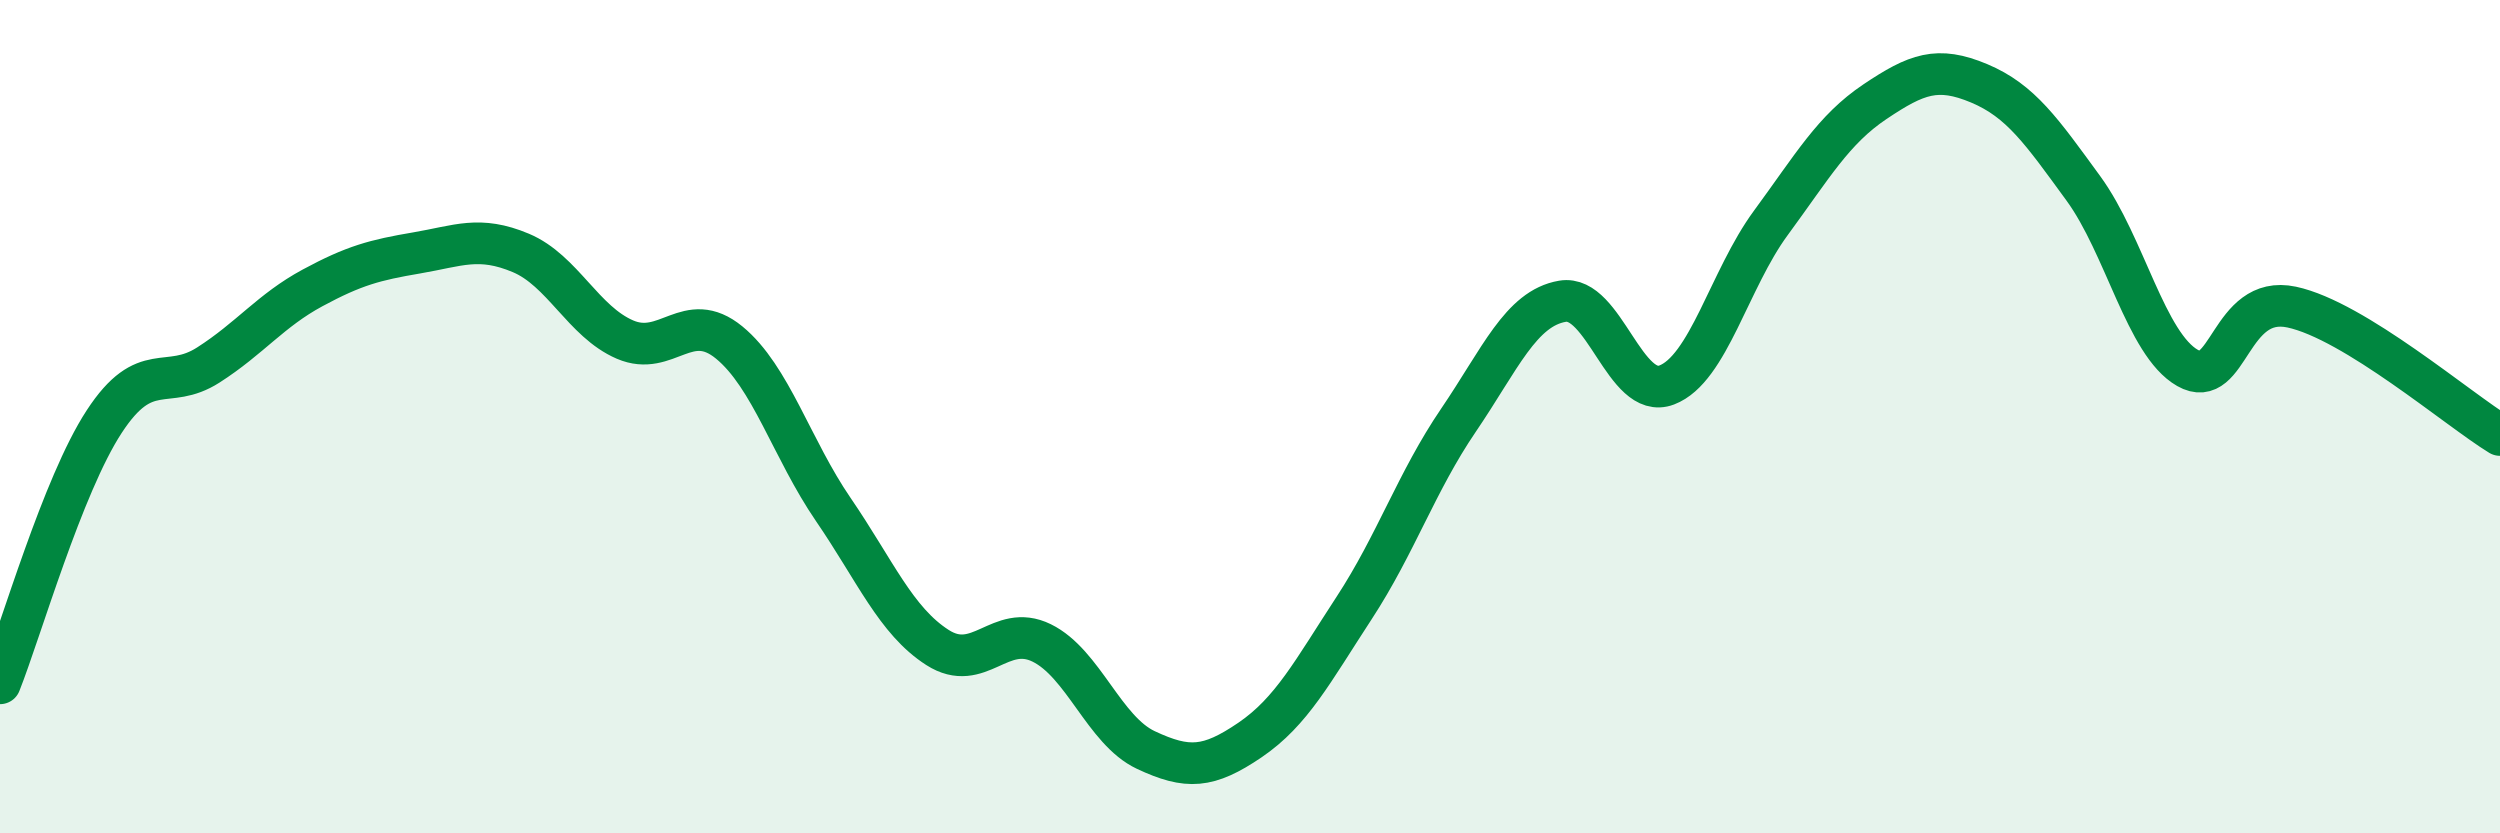
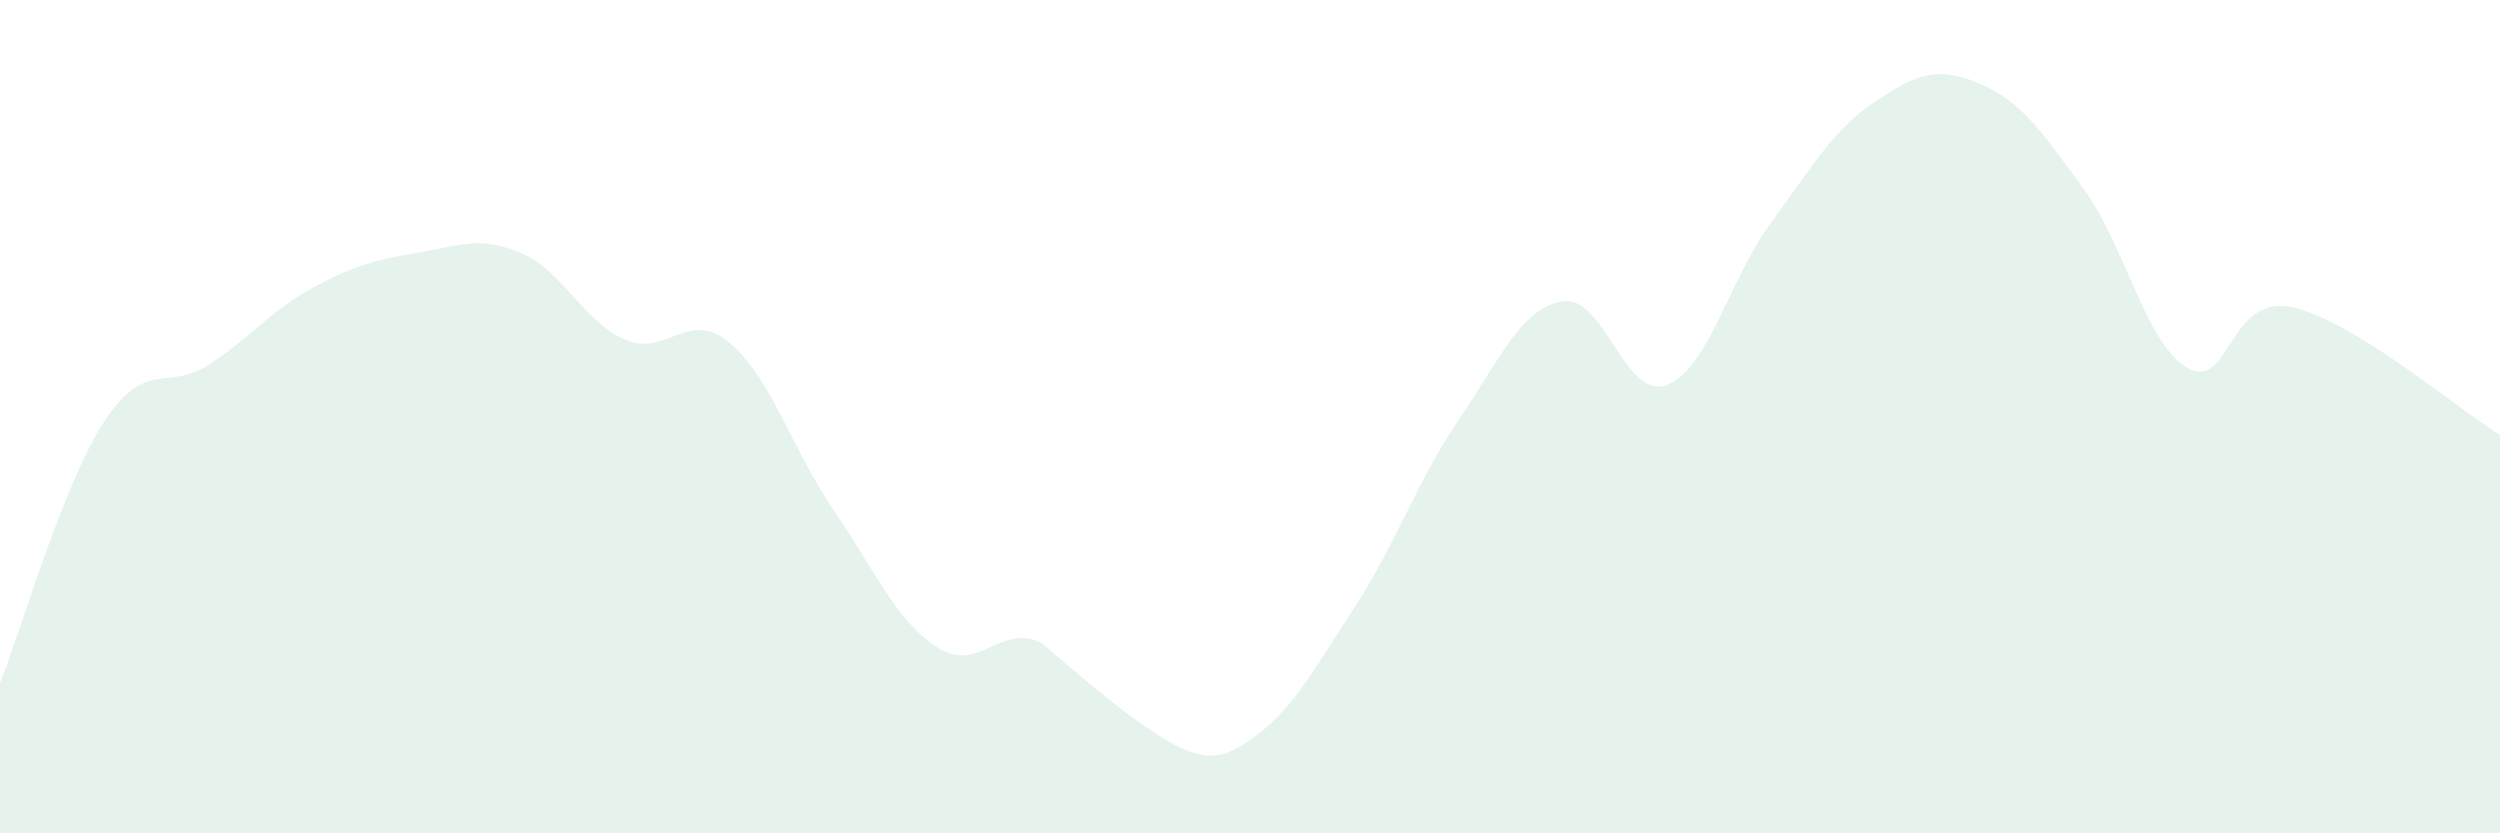
<svg xmlns="http://www.w3.org/2000/svg" width="60" height="20" viewBox="0 0 60 20">
-   <path d="M 0,16.4 C 0.5,15.14 1.5,11.65 2.5,10.12 C 3.5,8.59 4,9.4 5,8.76 C 6,8.12 6.5,7.45 7.5,6.91 C 8.5,6.37 9,6.24 10,6.07 C 11,5.9 11.5,5.65 12.5,6.07 C 13.5,6.49 14,7.72 15,8.15 C 16,8.58 16.5,7.4 17.5,8.22 C 18.5,9.04 19,10.77 20,12.23 C 21,13.69 21.5,14.9 22.5,15.54 C 23.5,16.18 24,14.94 25,15.43 C 26,15.92 26.5,17.53 27.5,18 C 28.5,18.47 29,18.44 30,17.76 C 31,17.08 31.5,16.12 32.5,14.59 C 33.5,13.06 34,11.56 35,10.09 C 36,8.62 36.5,7.4 37.5,7.23 C 38.5,7.06 39,9.62 40,9.24 C 41,8.86 41.5,6.71 42.5,5.35 C 43.5,3.99 44,3.11 45,2.44 C 46,1.77 46.5,1.58 47.5,2 C 48.5,2.42 49,3.15 50,4.52 C 51,5.89 51.5,8.26 52.5,8.83 C 53.5,9.4 53.5,7.05 55,7.37 C 56.5,7.69 59,9.83 60,10.44L60 20L0 20Z" fill="#008740" opacity="0.1" stroke-linecap="round" stroke-linejoin="round" />
-   <path d="M 0,16.4 C 0.5,15.14 1.5,11.65 2.5,10.12 C 3.5,8.59 4,9.4 5,8.76 C 6,8.12 6.5,7.45 7.5,6.91 C 8.5,6.37 9,6.24 10,6.07 C 11,5.9 11.5,5.65 12.5,6.07 C 13.5,6.49 14,7.72 15,8.15 C 16,8.58 16.5,7.4 17.5,8.22 C 18.5,9.04 19,10.77 20,12.23 C 21,13.69 21.5,14.9 22.5,15.54 C 23.5,16.18 24,14.94 25,15.43 C 26,15.92 26.5,17.53 27.5,18 C 28.5,18.47 29,18.44 30,17.76 C 31,17.08 31.5,16.12 32.5,14.59 C 33.5,13.06 34,11.56 35,10.09 C 36,8.62 36.5,7.4 37.5,7.23 C 38.5,7.06 39,9.62 40,9.24 C 41,8.86 41.5,6.71 42.5,5.35 C 43.5,3.99 44,3.11 45,2.44 C 46,1.77 46.5,1.58 47.5,2 C 48.5,2.42 49,3.15 50,4.52 C 51,5.89 51.5,8.26 52.5,8.83 C 53.5,9.4 53.5,7.05 55,7.37 C 56.5,7.69 59,9.83 60,10.44" stroke="#008740" stroke-width="1" fill="none" stroke-linecap="round" stroke-linejoin="round" />
+   <path d="M 0,16.4 C 0.5,15.14 1.5,11.65 2.5,10.12 C 3.5,8.59 4,9.4 5,8.76 C 6,8.12 6.5,7.45 7.5,6.91 C 8.5,6.37 9,6.24 10,6.07 C 11,5.9 11.5,5.65 12.5,6.07 C 13.5,6.49 14,7.72 15,8.15 C 16,8.58 16.5,7.4 17.5,8.22 C 18.5,9.04 19,10.77 20,12.23 C 21,13.69 21.5,14.9 22.5,15.54 C 23.5,16.18 24,14.94 25,15.43 C 28.5,18.47 29,18.44 30,17.76 C 31,17.08 31.5,16.12 32.5,14.59 C 33.5,13.06 34,11.56 35,10.09 C 36,8.62 36.5,7.4 37.5,7.23 C 38.5,7.06 39,9.62 40,9.24 C 41,8.86 41.5,6.71 42.5,5.35 C 43.5,3.99 44,3.11 45,2.44 C 46,1.77 46.5,1.58 47.5,2 C 48.5,2.42 49,3.15 50,4.52 C 51,5.89 51.5,8.26 52.5,8.83 C 53.5,9.4 53.5,7.05 55,7.37 C 56.5,7.69 59,9.83 60,10.44L60 20L0 20Z" fill="#008740" opacity="0.1" stroke-linecap="round" stroke-linejoin="round" />
</svg>